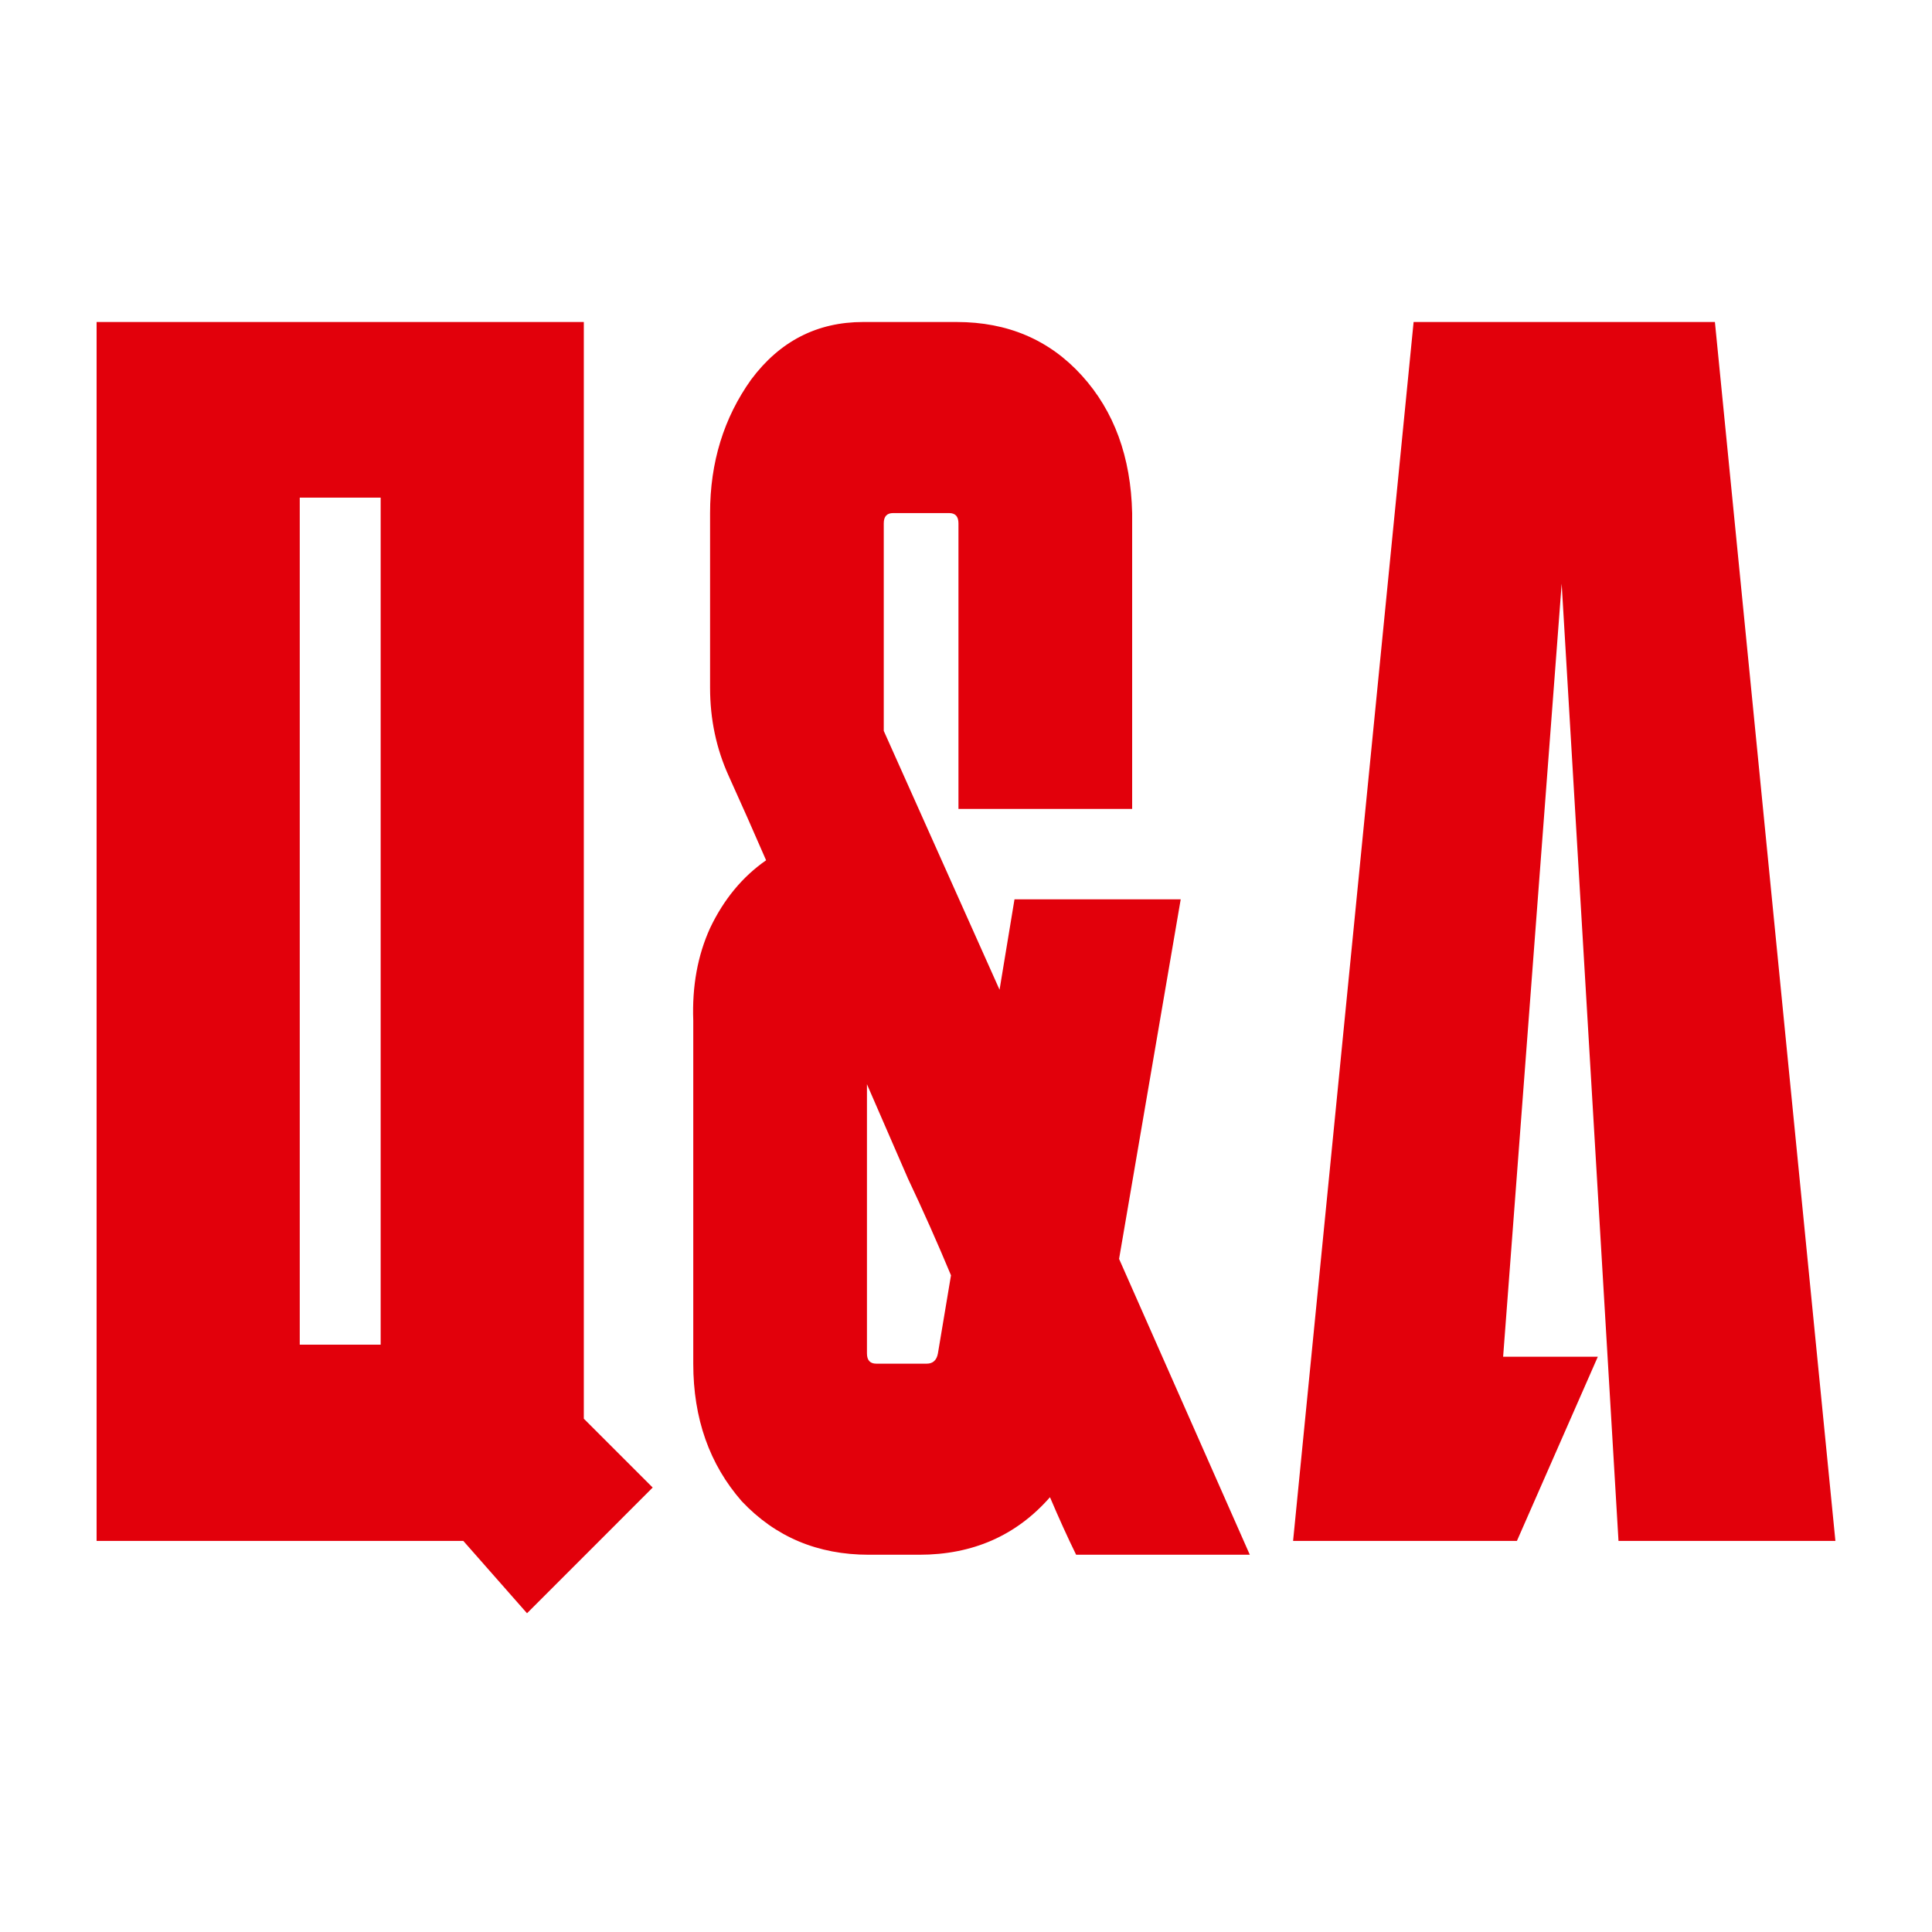
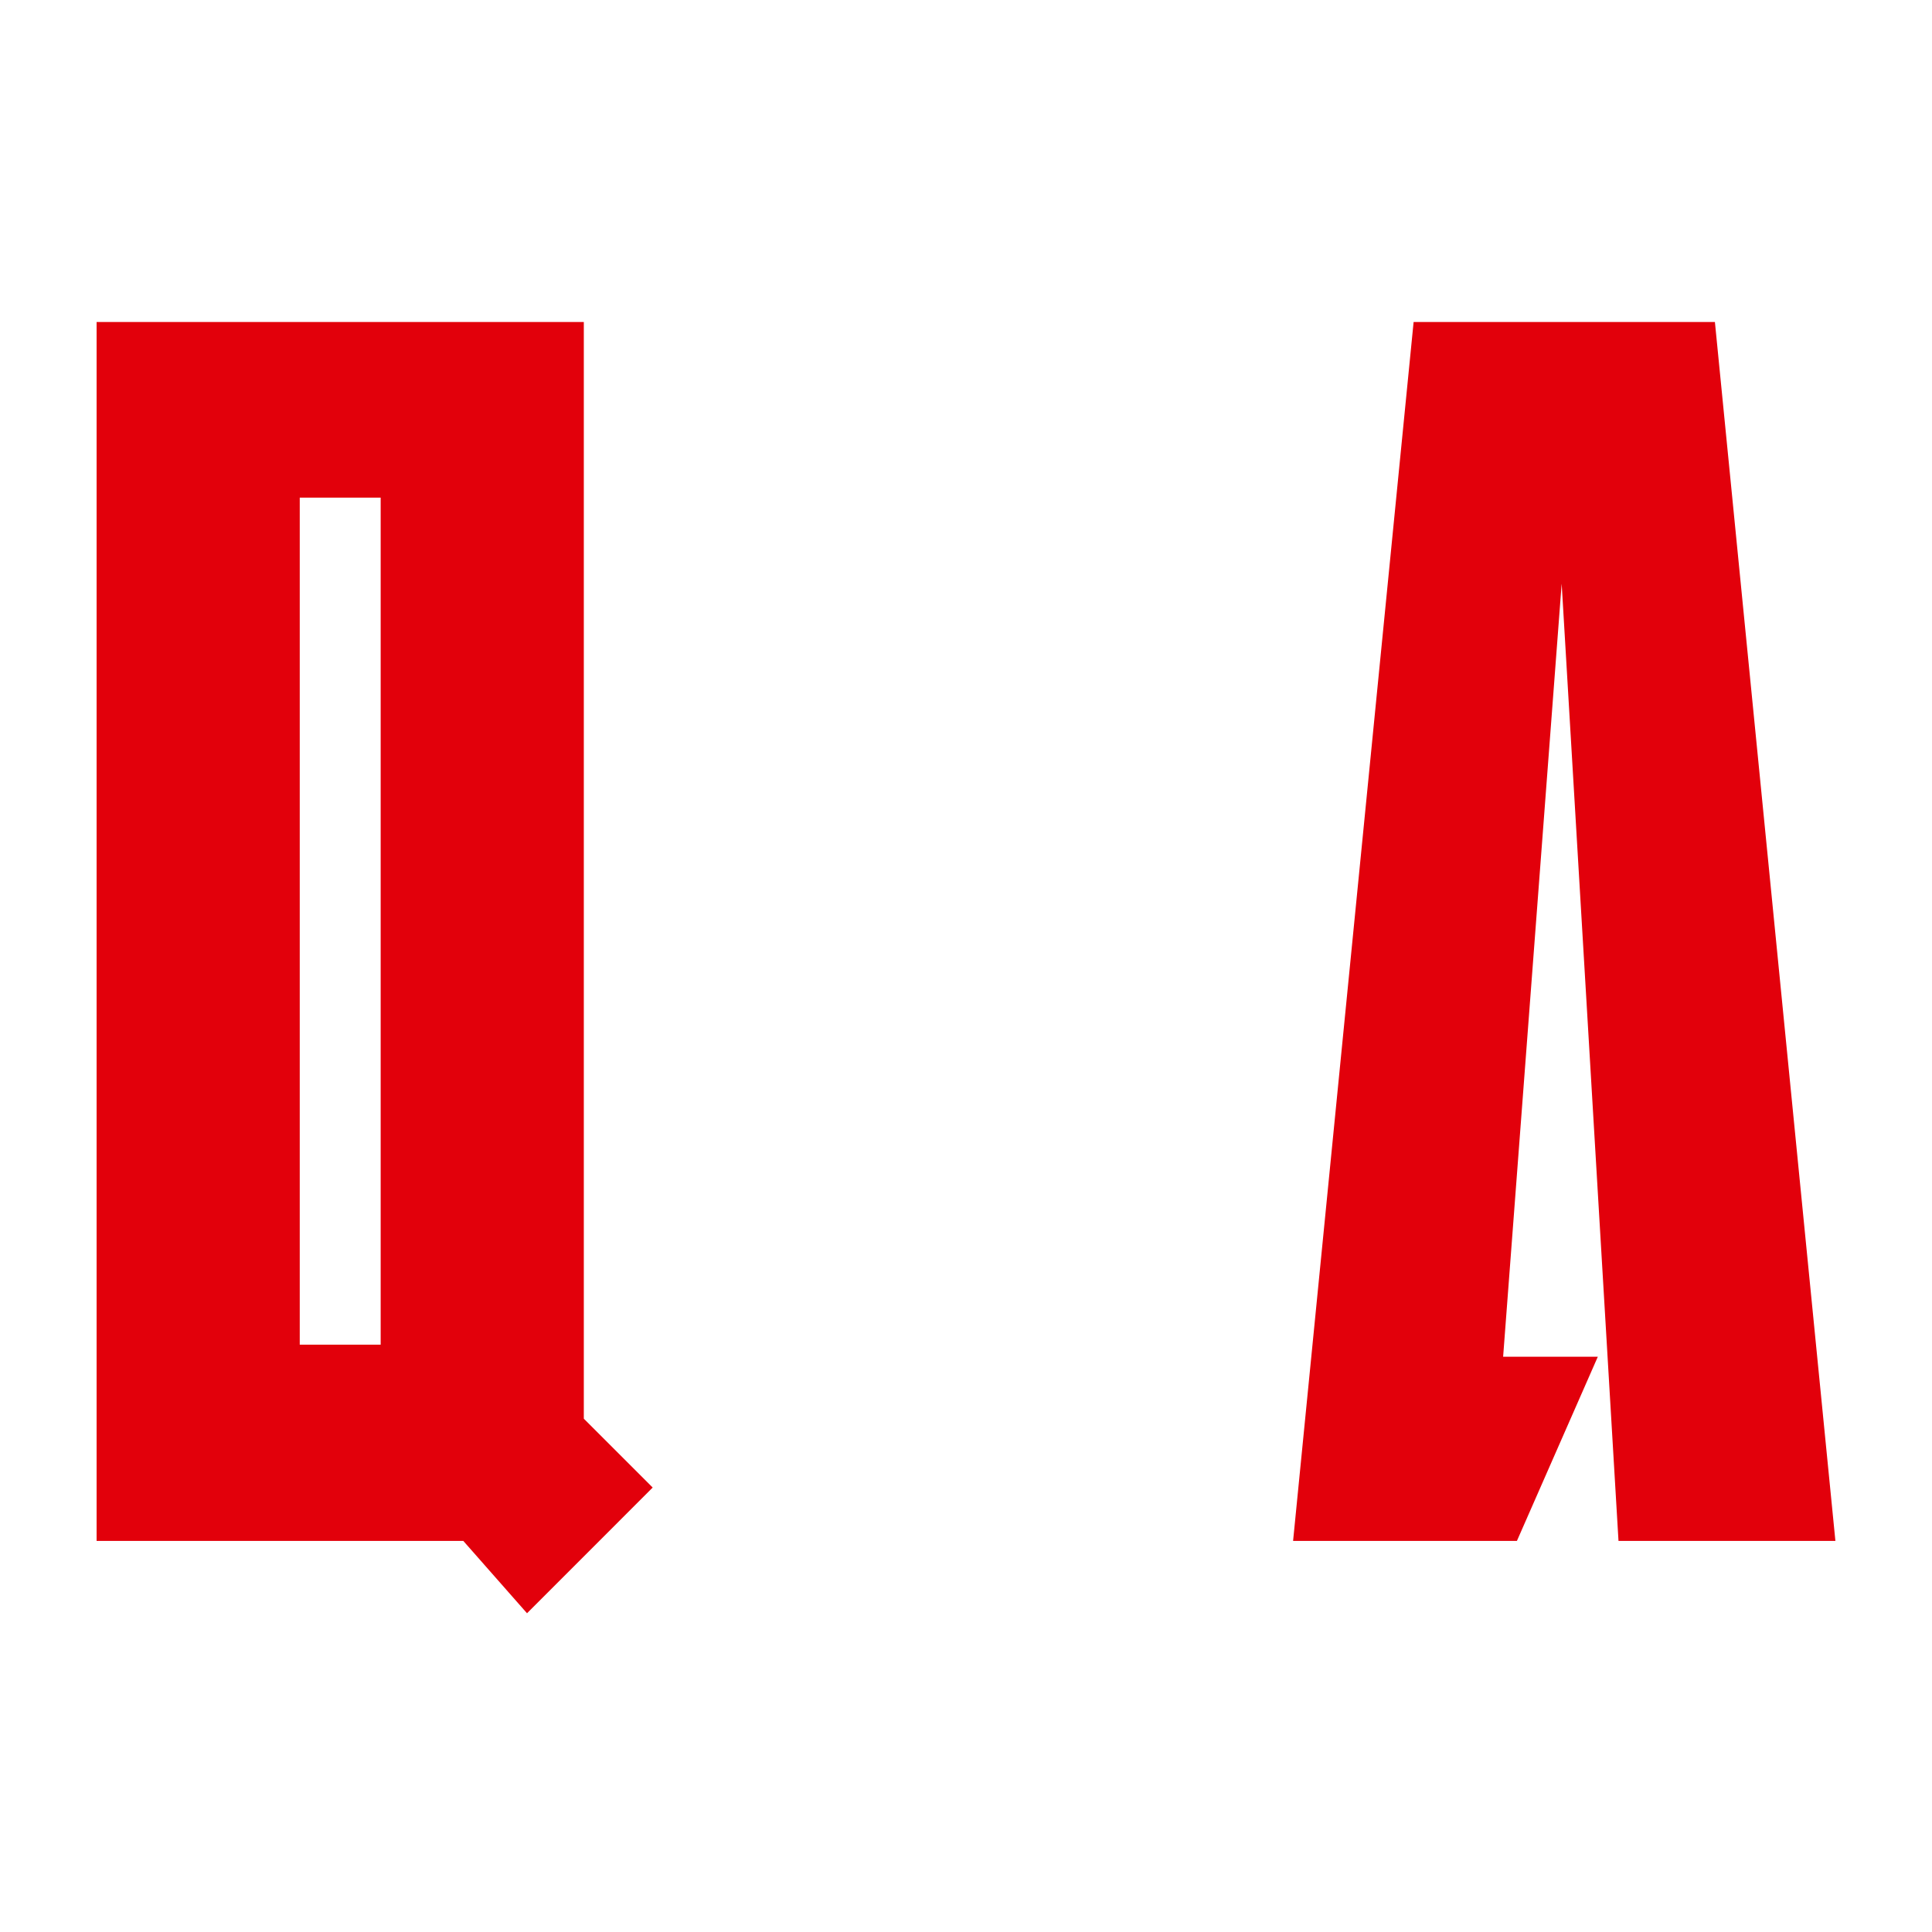
<svg xmlns="http://www.w3.org/2000/svg" width="60" height="60" viewBox="0 0 60 60" fill="none">
  <path d="M46.681 42.134H49.622L47.109 47.855H40.158L43.901 10H53.258L57 47.855H50.264L48.499 18.127L46.681 42.134Z" fill="#E2000B" />
  <path d="M16.367 50.101L14.389 47.855H3V10H18.131V44.059L20.27 46.197L16.367 50.101ZM9.309 41.76H11.822V15.454H9.309V41.76Z" fill="#E2000B" />
-   <path d="M36.668 27.93L34.754 39.096L38.814 48.284H33.42C33.149 47.731 32.879 47.135 32.608 46.497C31.564 47.688 30.21 48.284 28.548 48.284H26.982C25.396 48.284 24.082 47.731 23.038 46.625C22.032 45.476 21.53 44.051 21.53 42.35V31.694C21.491 30.631 21.665 29.674 22.052 28.823C22.477 27.93 23.057 27.228 23.792 26.717C23.405 25.824 23.018 24.952 22.632 24.101C22.245 23.25 22.052 22.336 22.052 21.358V15.934C22.052 14.36 22.477 12.978 23.328 11.787C24.217 10.595 25.377 10 26.808 10H29.708C31.293 10 32.589 10.553 33.594 11.659C34.599 12.765 35.121 14.19 35.16 15.934V25.122H29.766V16.253C29.766 16.04 29.669 15.934 29.476 15.934H27.736C27.542 15.934 27.446 16.04 27.446 16.253V22.698L31.042 30.737L31.506 27.93H36.668ZM27.214 42.35H28.78C28.973 42.35 29.089 42.243 29.128 42.031L29.534 39.606C29.108 38.585 28.664 37.586 28.2 36.607C27.774 35.629 27.349 34.651 26.924 33.672V42.031C26.924 42.243 27.02 42.35 27.214 42.35Z" fill="#E2000B" />
</svg>